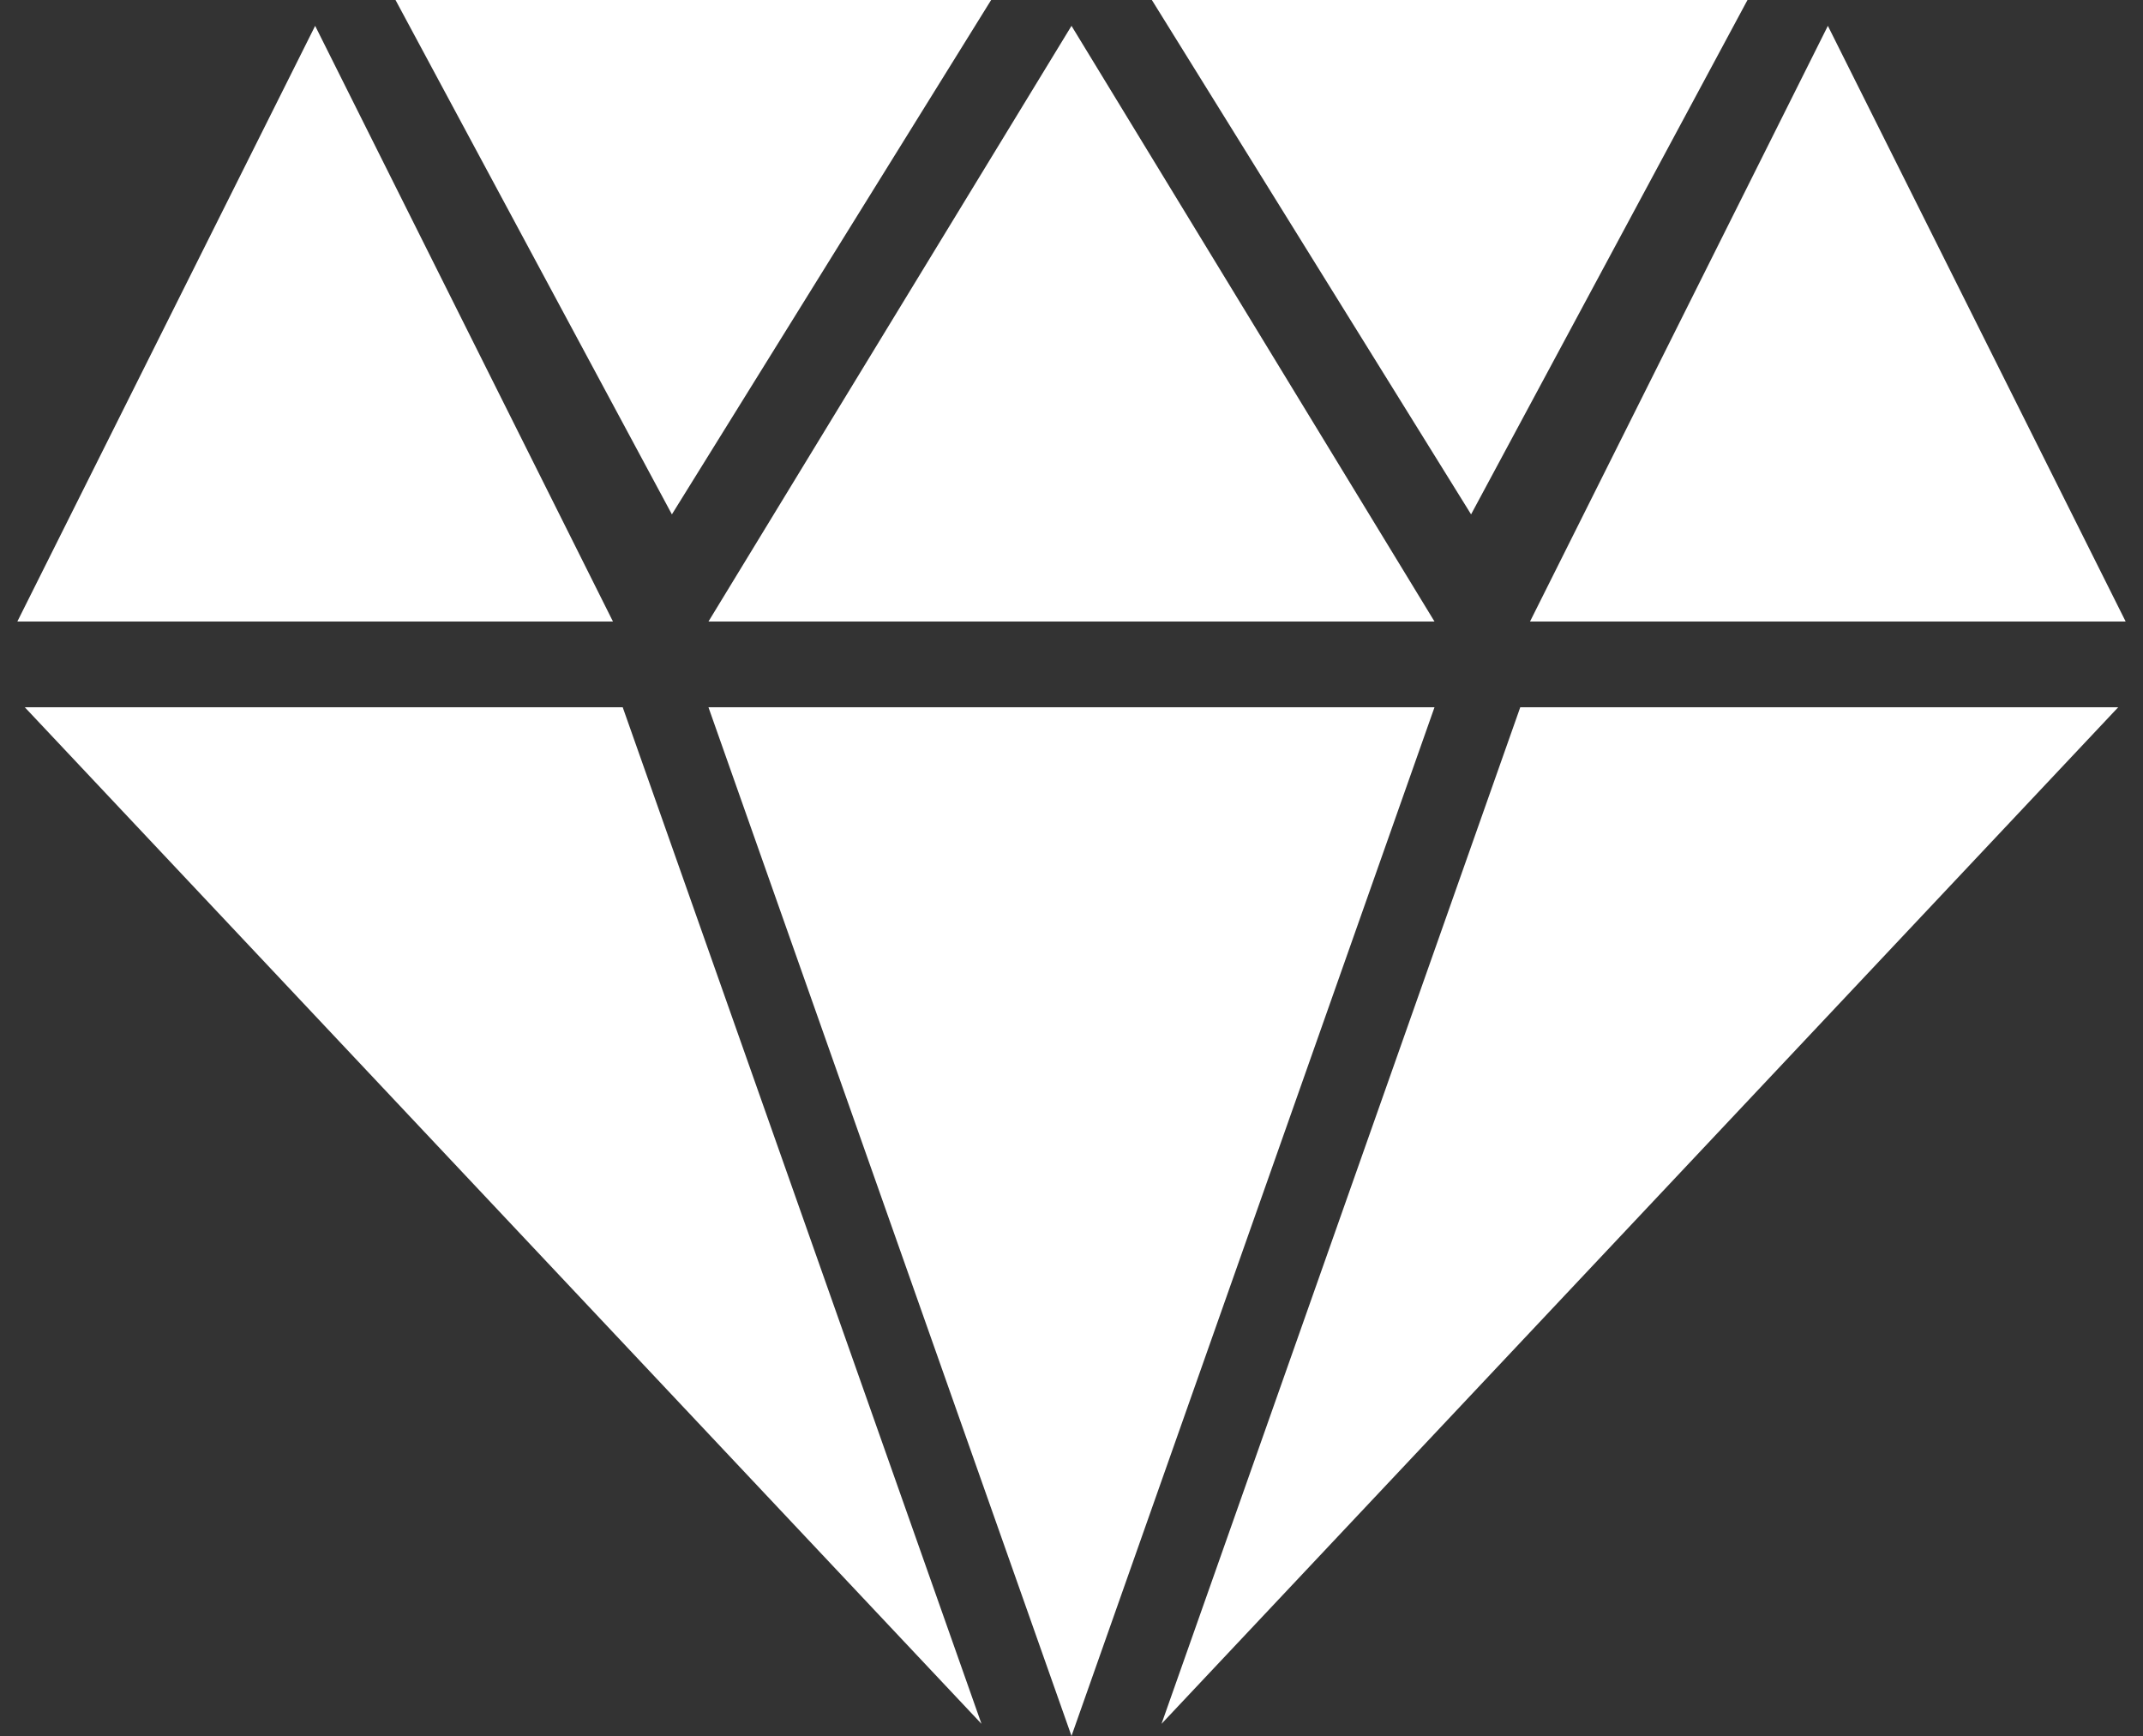
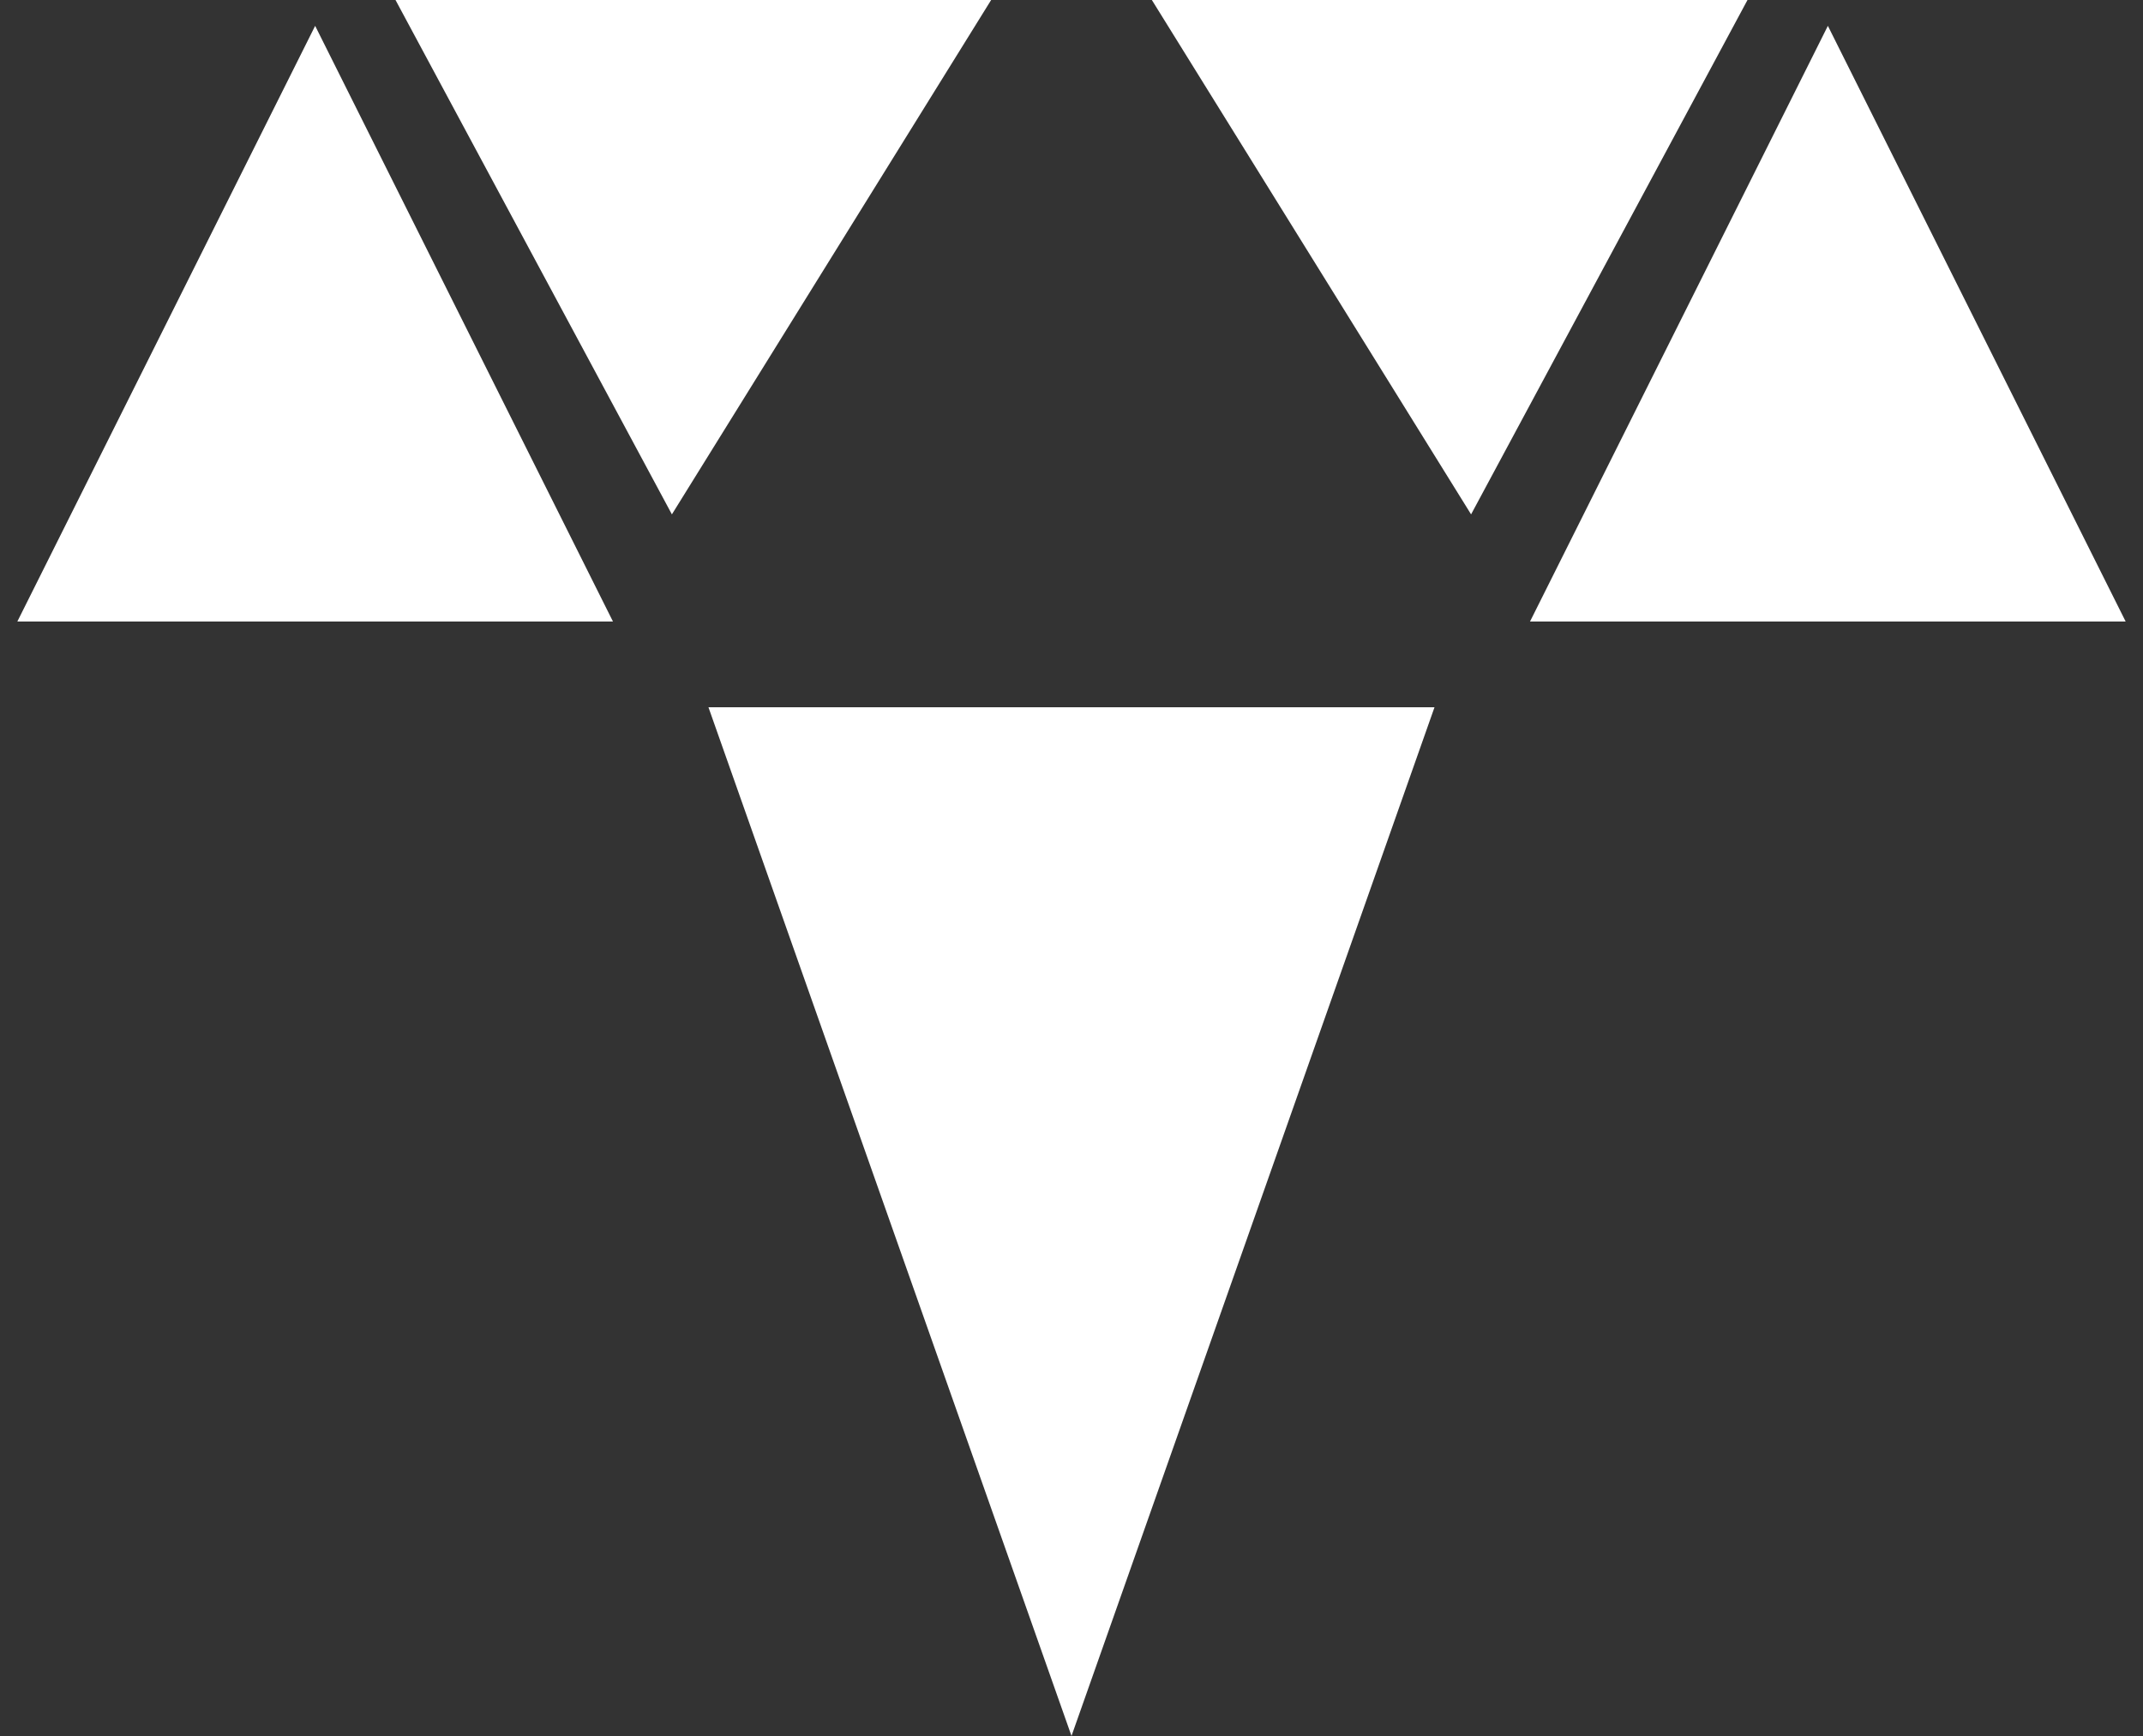
<svg xmlns="http://www.w3.org/2000/svg" width="100" height="81" viewBox="0 0 100 81" fill="none">
  <rect x="0" y="0" width="100" height="81" fill="#333333" stroke="none" />
-   <path d="M29.058 33H1.157L45.799 80.432L29.058 33Z" fill="white" />
-   <path d="M98.843 33H70.941L54.201 80.432L98.843 33Z" fill="white" />
  <path d="M14.706 1.206L0.809 29H28.603L14.706 1.206Z" fill="white" />
  <path d="M85.295 1.206L71.396 29H99.191L85.295 1.206Z" fill="white" />
-   <path d="M50 1.206L33.059 29H66.939L50 1.206Z" fill="white" />
  <path d="M46.25 0H18.456L31.353 24L46.25 0Z" fill="white" />
  <path d="M81.544 0H53.75L68.646 24L81.544 0Z" fill="white" />
  <path d="M66.939 33H33.059L50 80.998L66.939 33Z" fill="white" />
</svg>